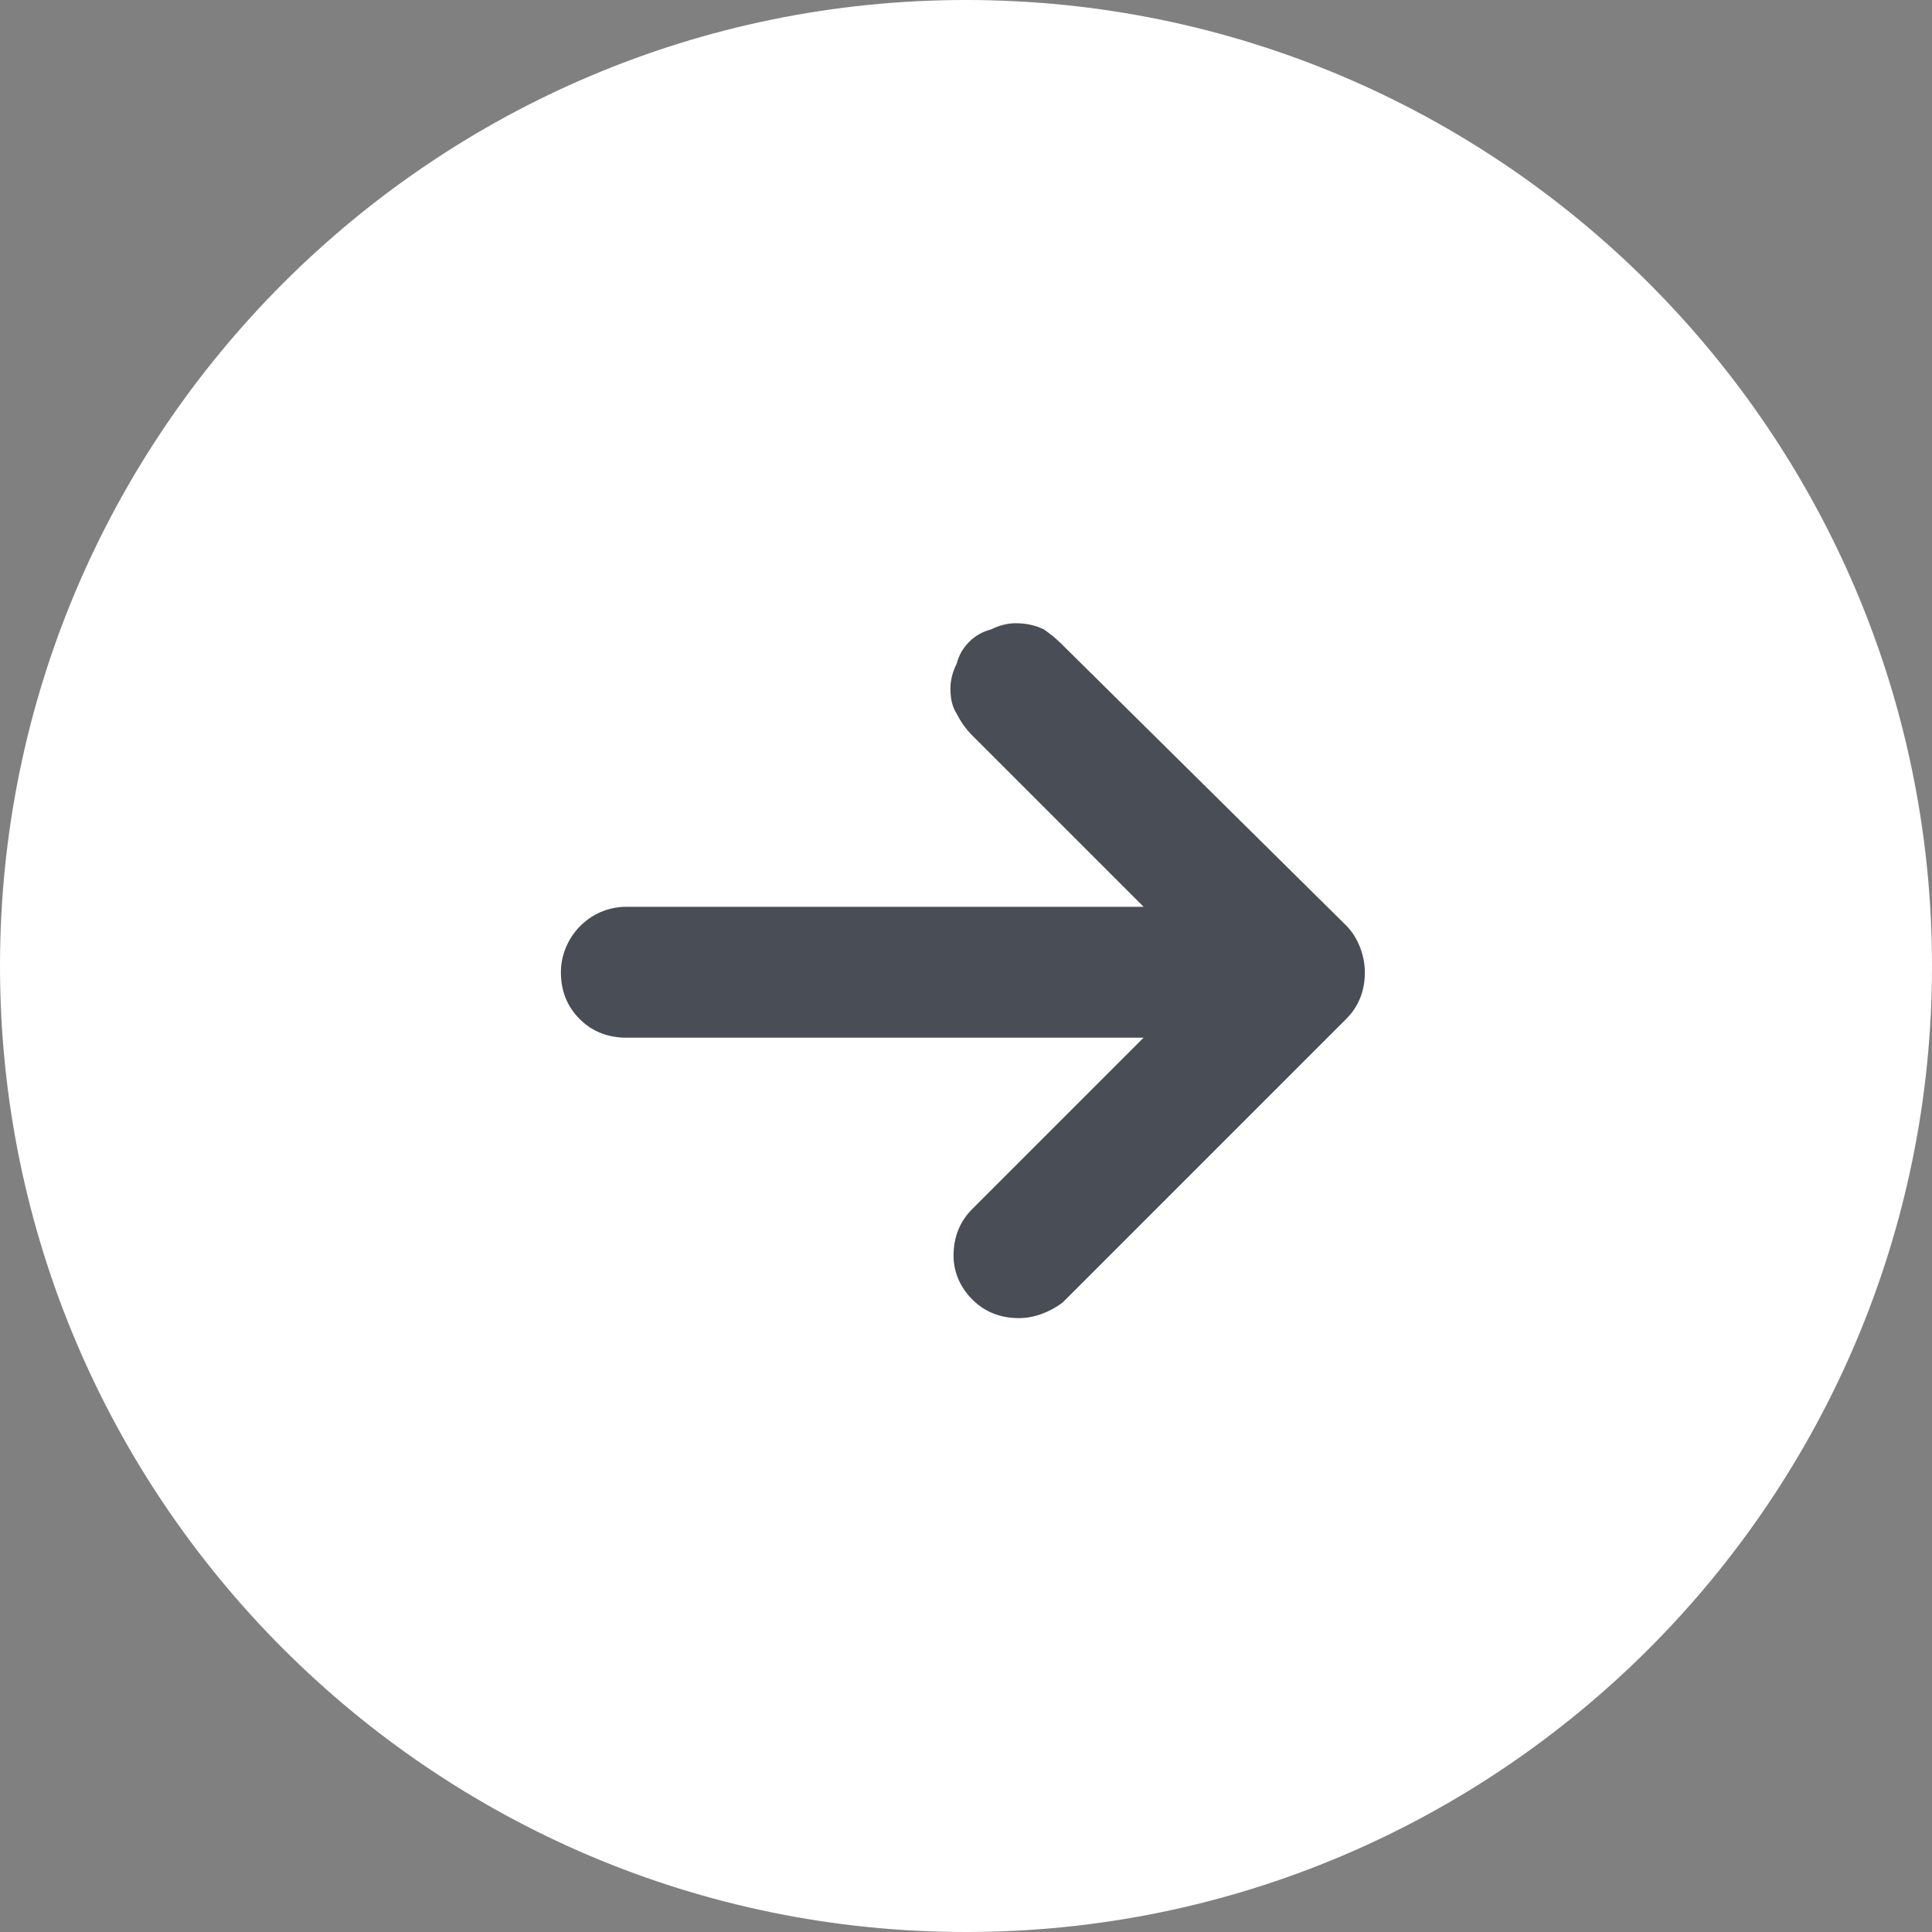
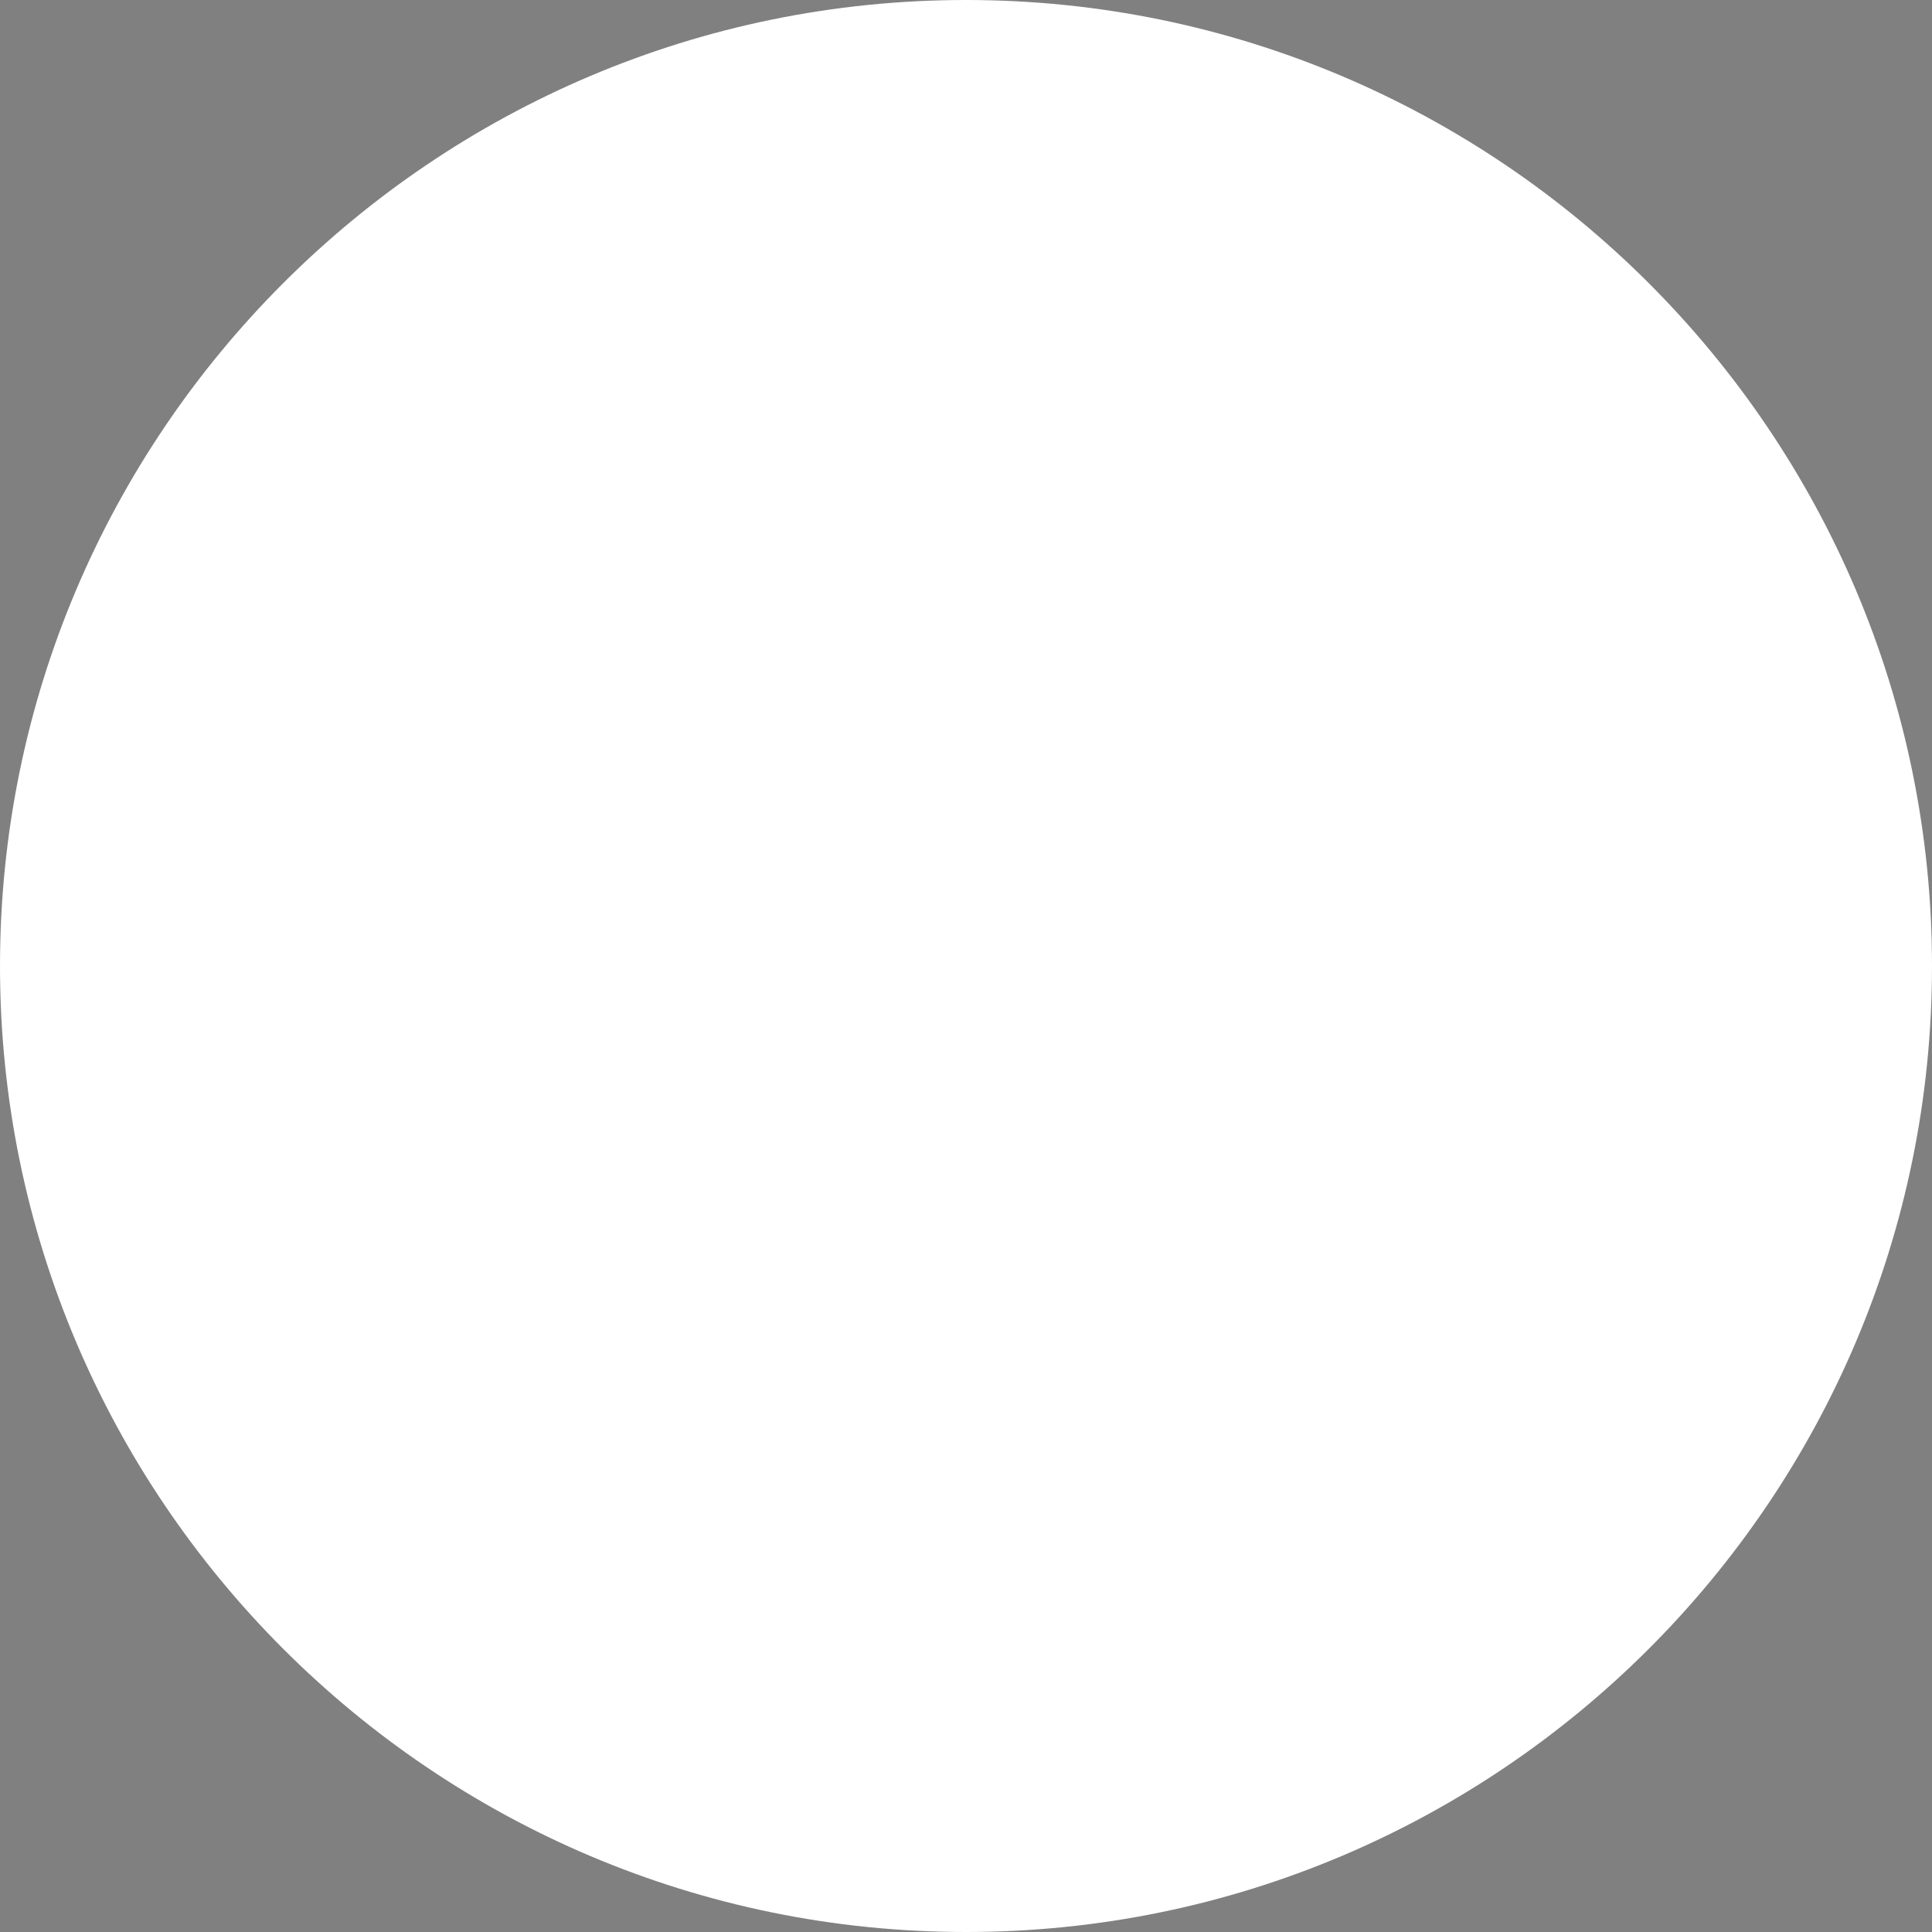
<svg xmlns="http://www.w3.org/2000/svg" version="1.2" viewBox="0 0 62 62" width="62" height="62">
  <rect x="0" y="0" width="62" height="62" fill="#808080" stroke="none" />
  <title>BTN Bilan</title>
  <style>
		.s0 { fill: #ffffff } 
		.s1 { fill: #494d55 } 
	</style>
  <g>
    <path fill-rule="evenodd" class="s0" d="m62 31c0 17.1-13.9 31-31 31-17.1 0-31-13.9-31-31 0-17.1 13.9-31 31-31 17.1 0 31 13.9 31 31z" />
-     <path class="s1" d="m18 31.2q0 0.9 0.6 1.5 0.6 0.6 1.5 0.6h16.6l-5.5 5.5q-0.6 0.6-0.6 1.5c0 0.5 0.2 1 0.6 1.4q0.6 0.6 1.5 0.6c0.5 0 1-0.2 1.4-0.5l9.1-9.1q0.6-0.6 0.6-1.5c0-0.5-0.2-1.1-0.6-1.5l-9.1-9q-0.3-0.3-0.6-0.5-0.4-0.2-0.9-0.2-0.4 0-0.8 0.2-0.4 0.1-0.7 0.4-0.3 0.3-0.4 0.7-0.2 0.4-0.2 0.8 0 0.5 0.2 0.8 0.2 0.4 0.5 0.7l5.5 5.5h-16.6c-1.2 0-2.1 1-2.1 2.1z" />
  </g>
</svg>